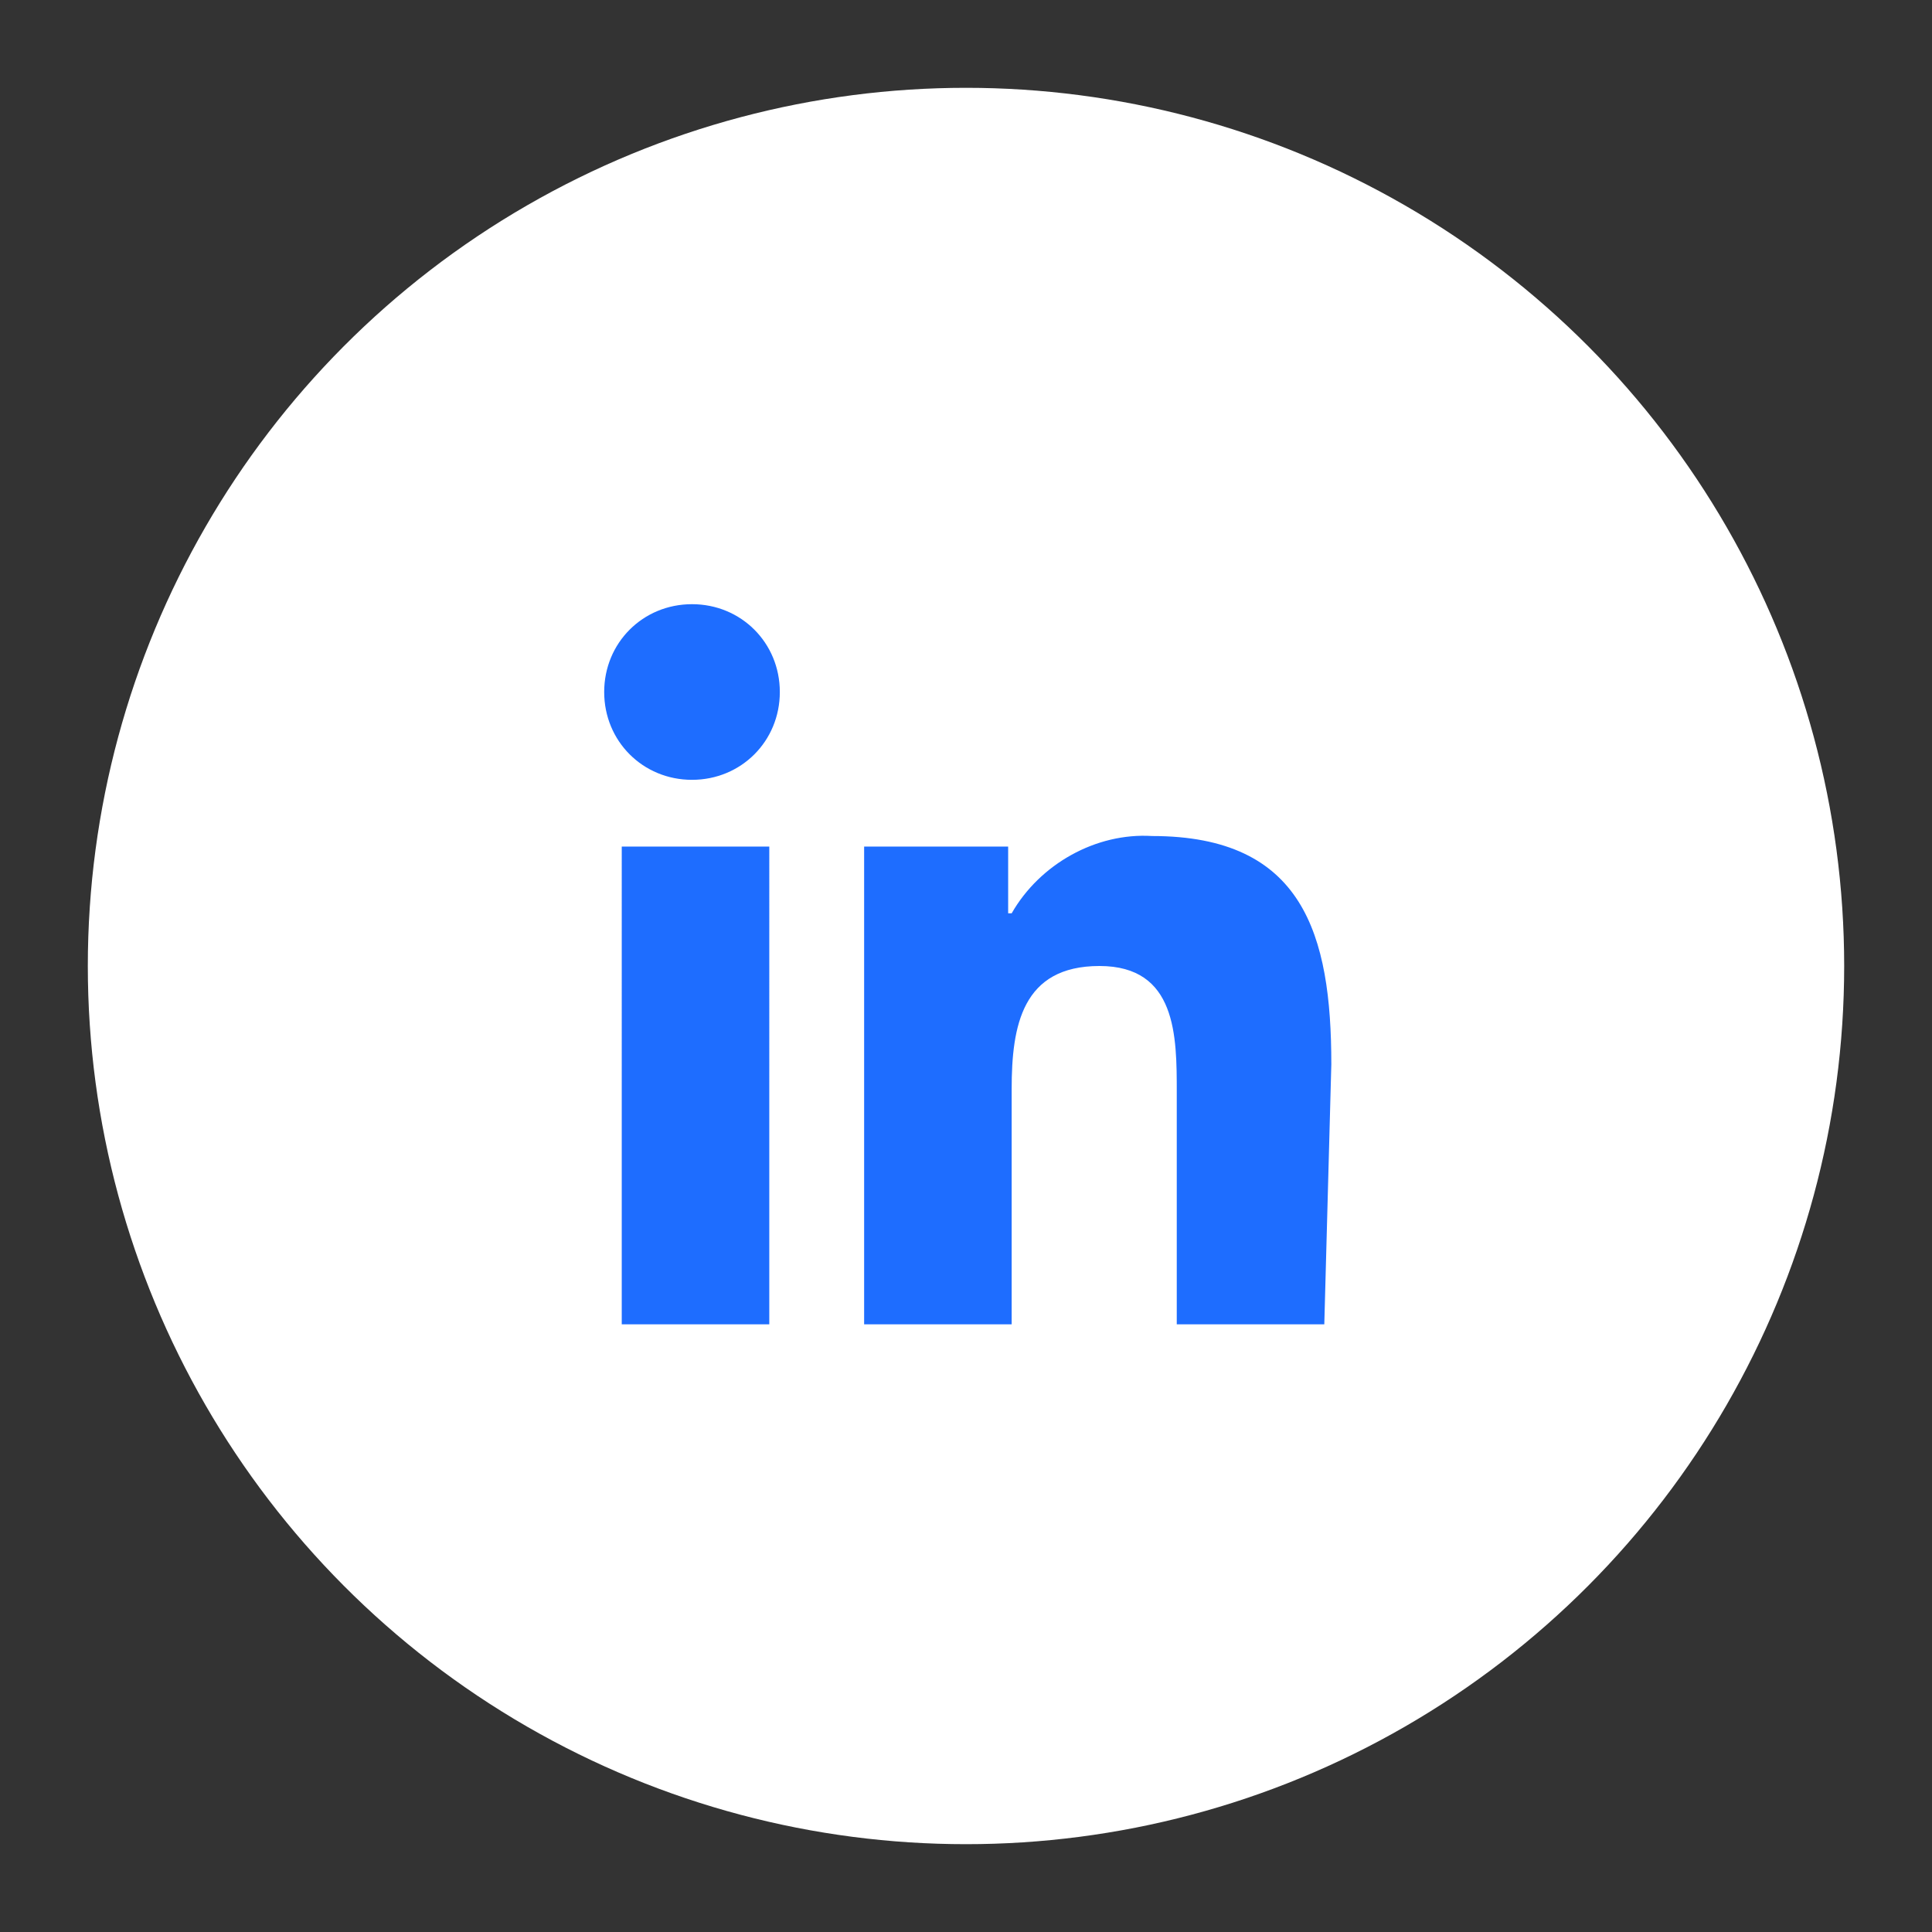
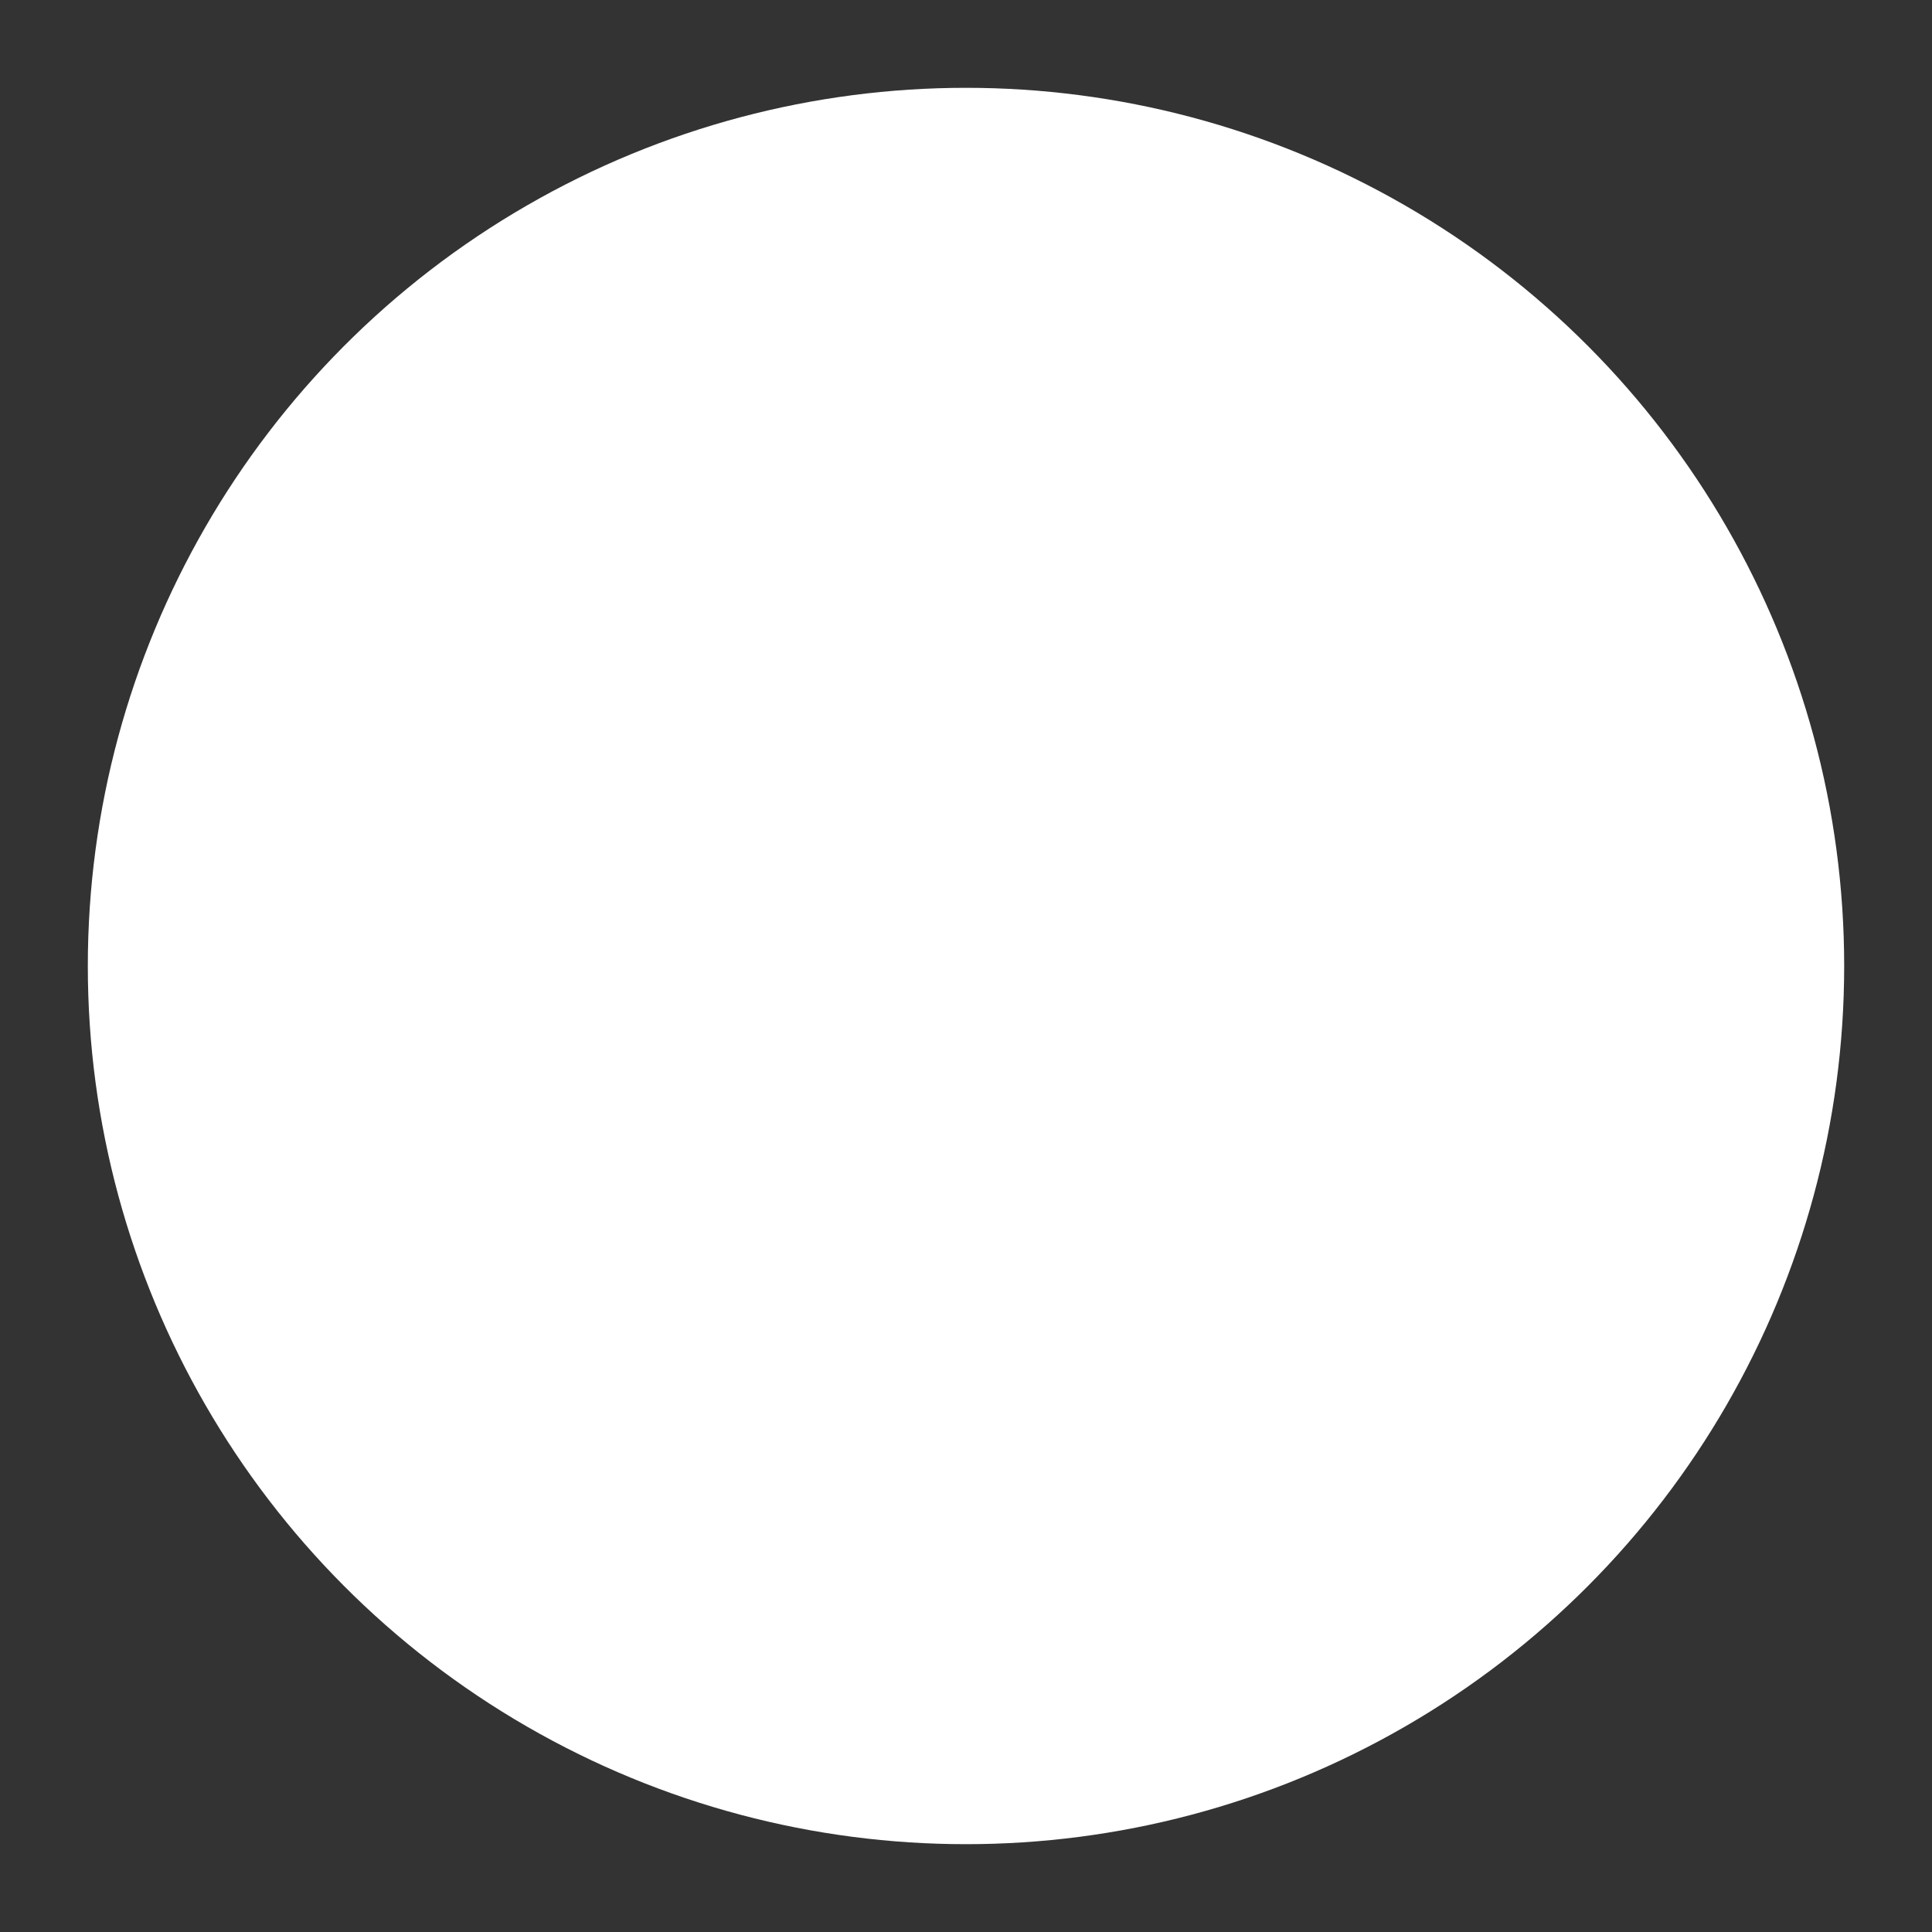
<svg xmlns="http://www.w3.org/2000/svg" id="Calque_1" x="0px" y="0px" viewBox="0 0 55 55" style="enable-background:new 0 0 55 55;" xml:space="preserve">
  <rect x="0" y="0" width="55" height="55" fill="#333333" stroke="none" />
  <style type="text/css">	.st0{fill:#FFFFFF;}	.st1{fill:#1E6DFF;}</style>
  <g>
    <g>
      <circle class="st0" cx="27.5" cy="27.5" r="25" />
    </g>
-     <path id="Path_2520_2_" class="st1" d="M37.7,37.7h-4.2v-6.6c0-1.6,0-3.6-2.2-3.6s-2.5,1.7-2.5,3.5v6.7h-4.2V24.1h4.1V26h0.1  c0.8-1.4,2.4-2.3,4-2.2c4.3,0,5.1,2.8,5.1,6.5L37.7,37.7z M19.7,22.2c-1.4,0-2.5-1.1-2.5-2.5s1.1-2.5,2.5-2.5s2.5,1.1,2.5,2.5  S21.1,22.2,19.7,22.2L19.7,22.2 M21.9,37.7h-4.2V24.1h4.2C21.9,24.1,21.9,37.7,21.9,37.7z" />
  </g>
</svg>